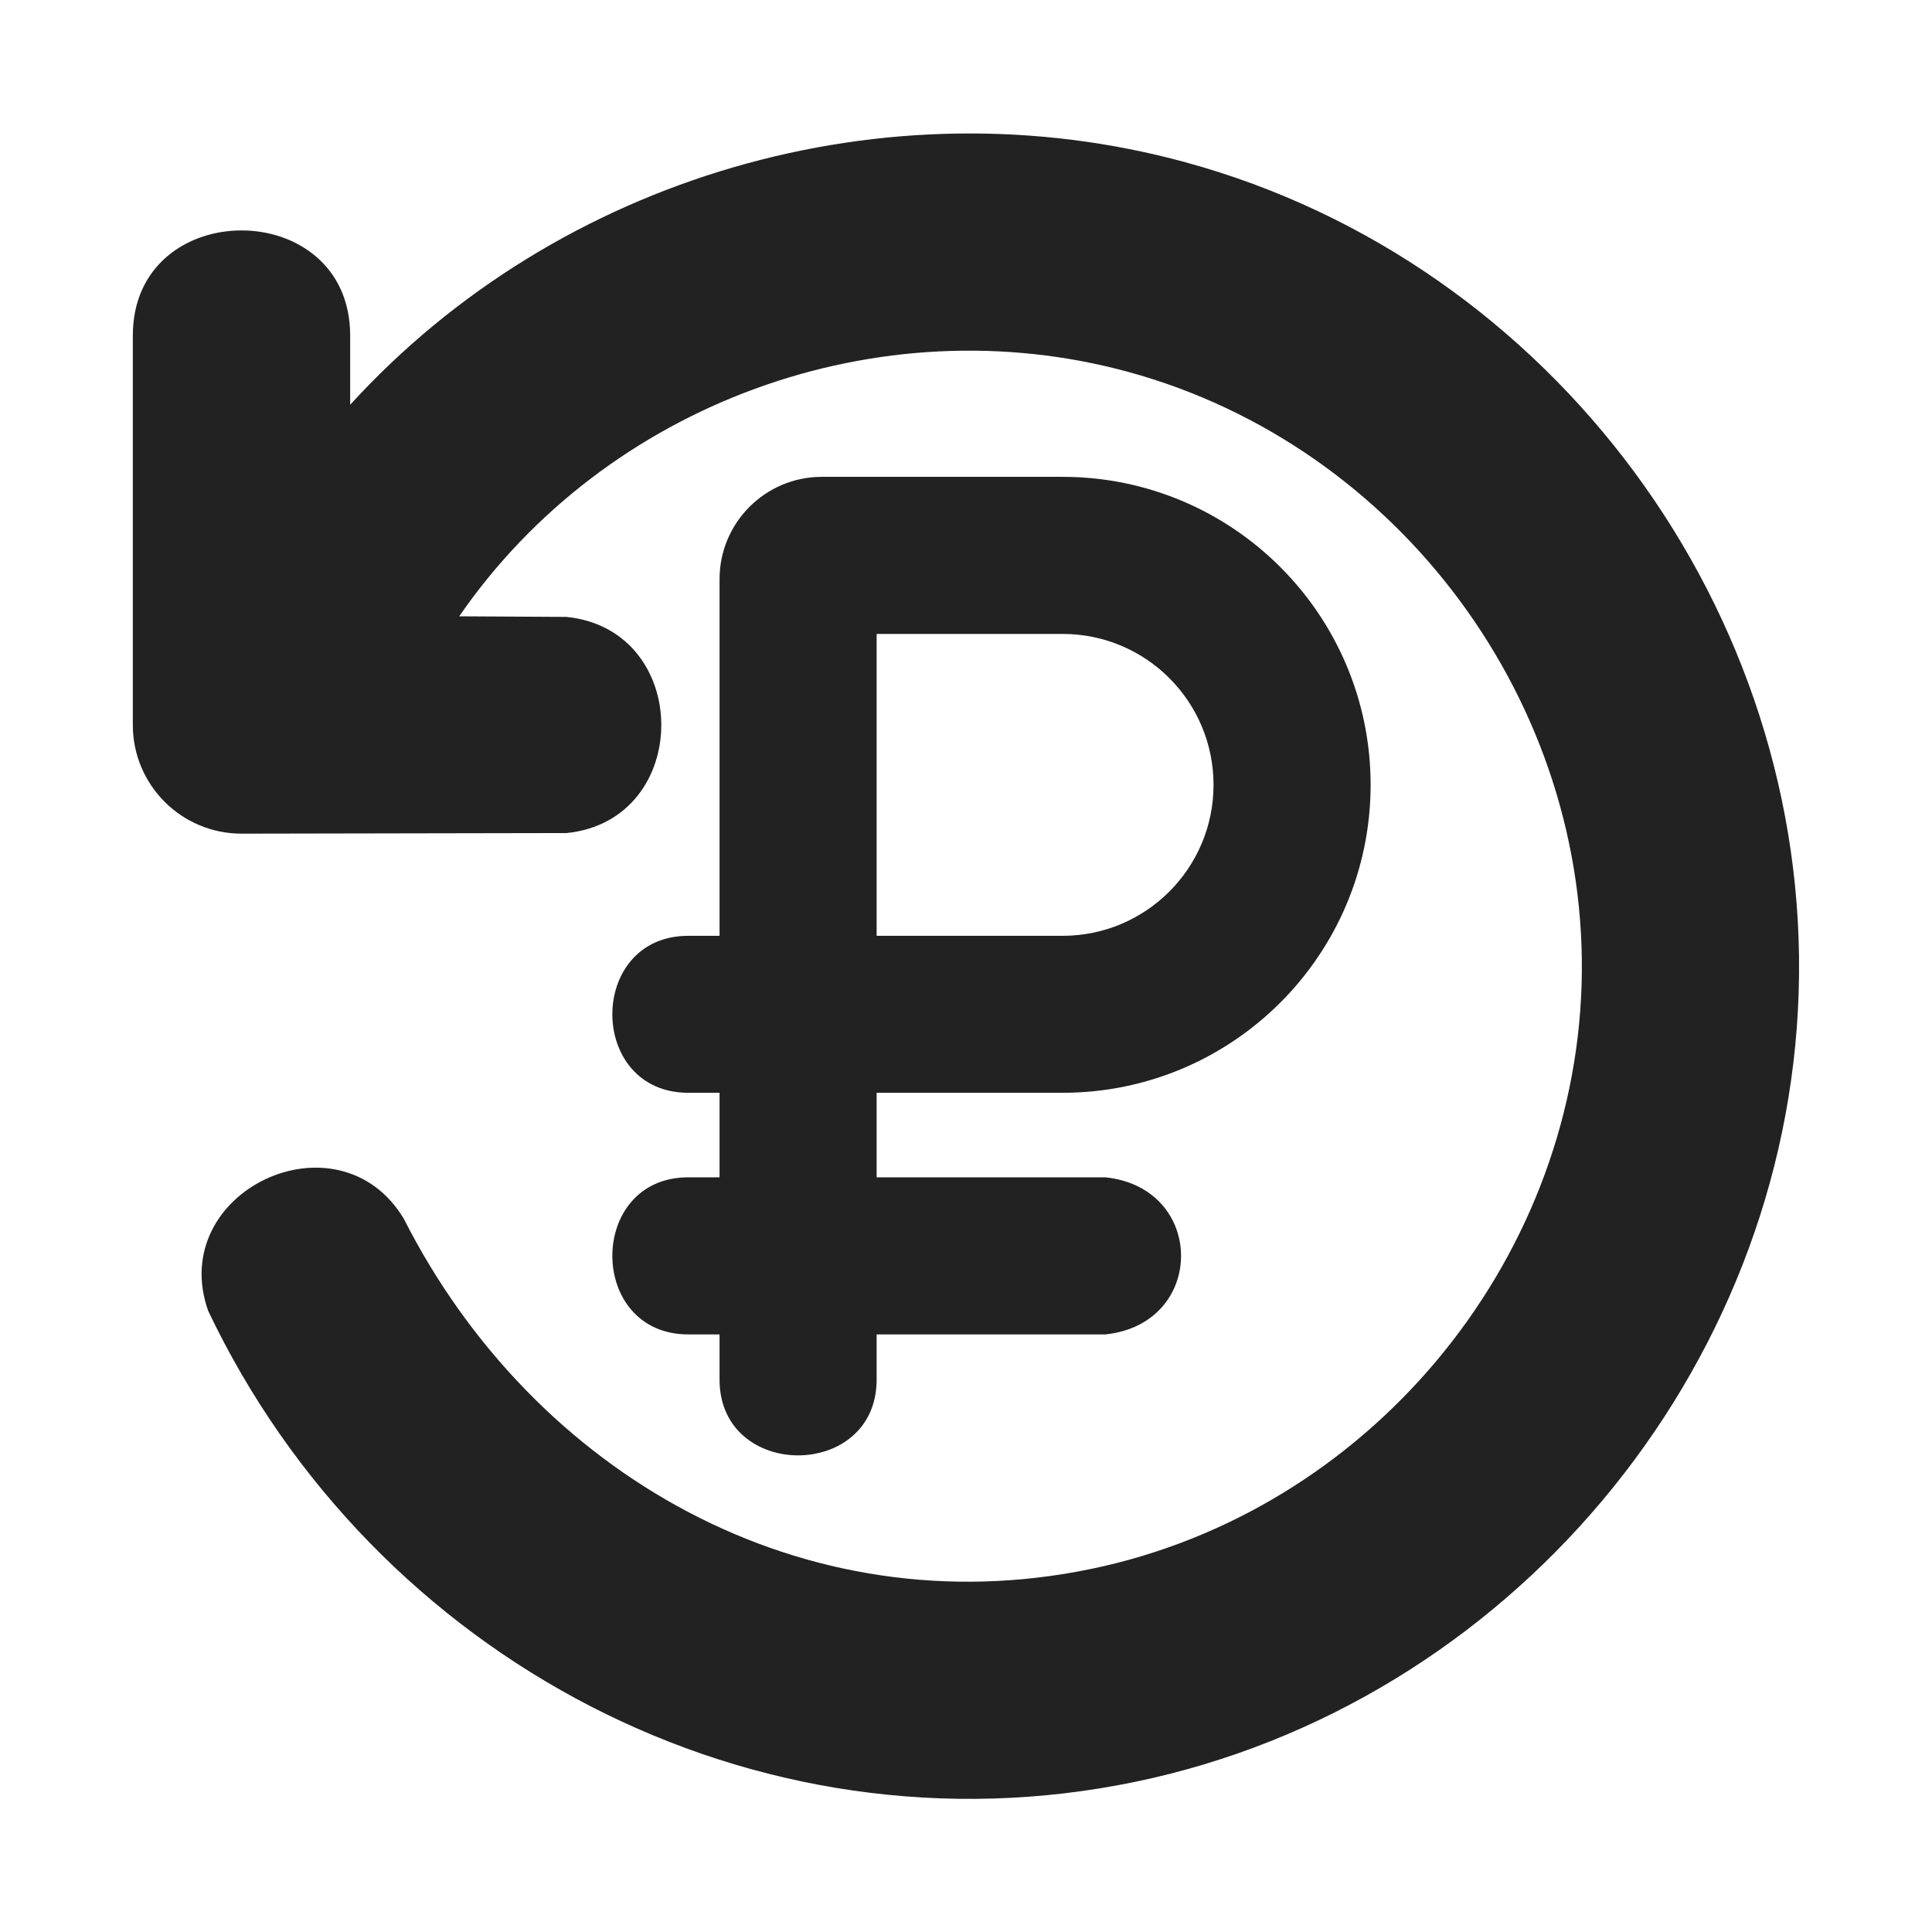
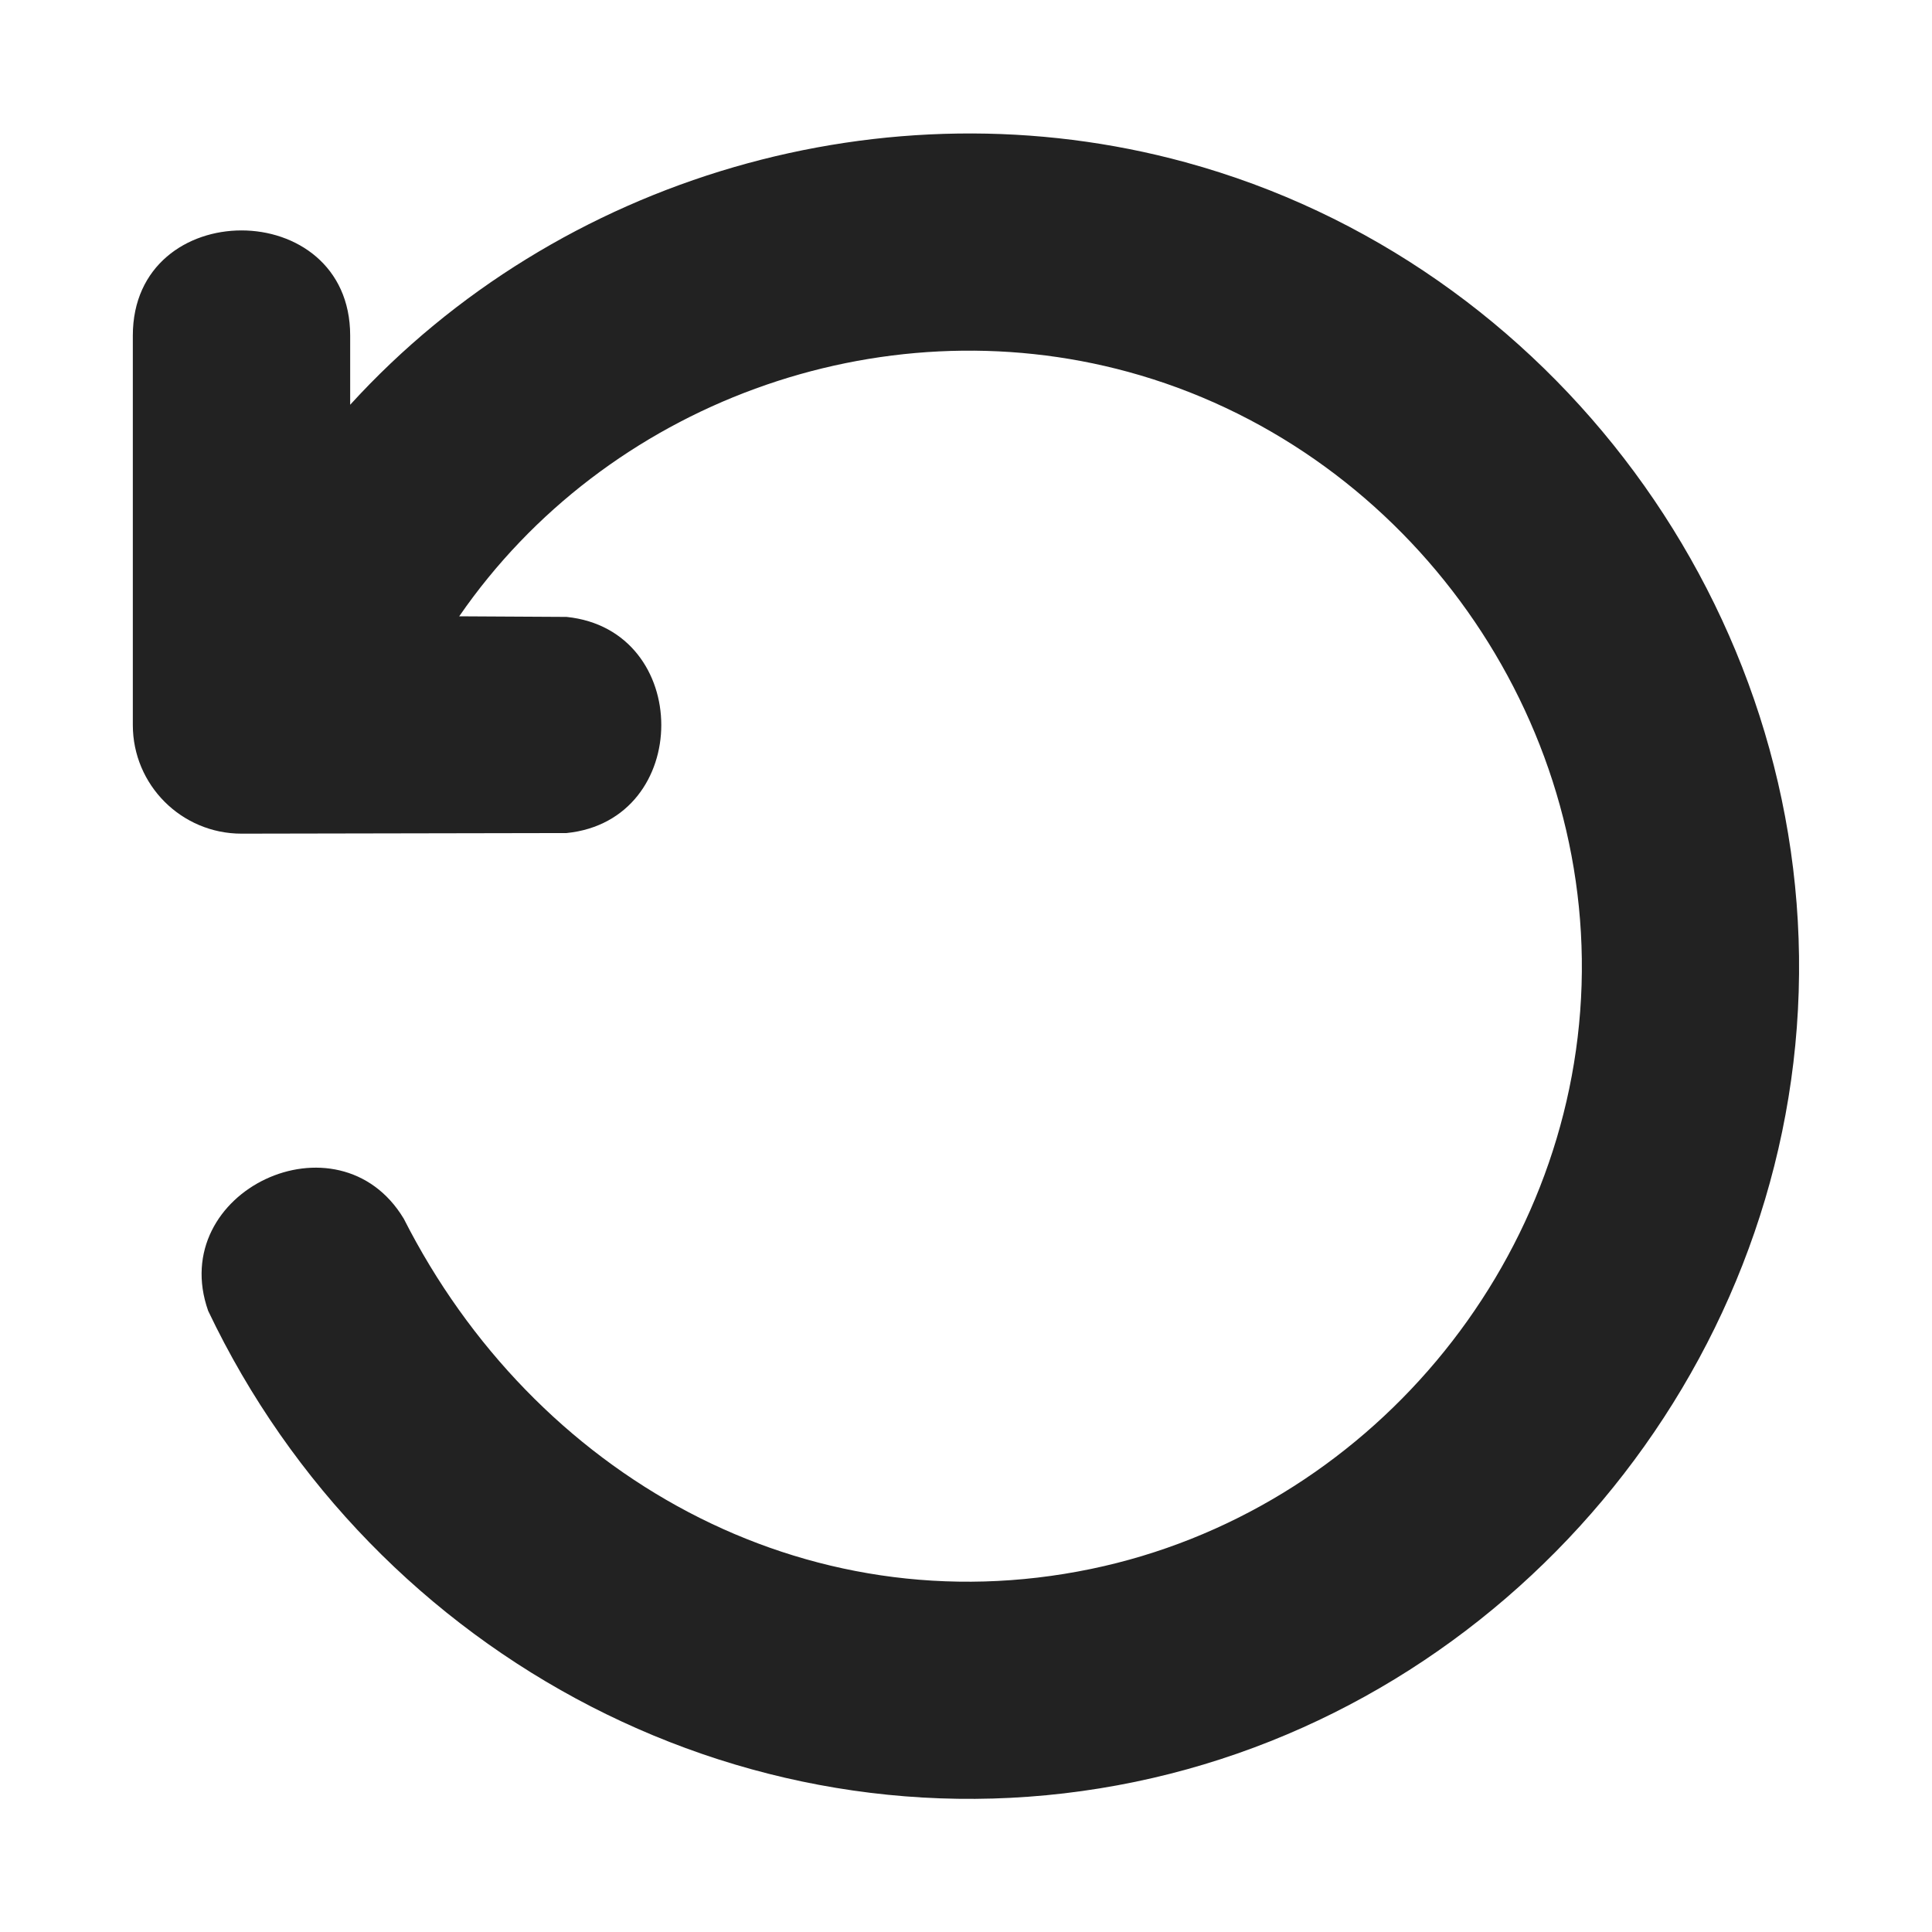
<svg xmlns="http://www.w3.org/2000/svg" width="16" height="16" viewBox="0 0 16 16" fill="none">
  <path d="M9.818 1.344C12.86 2.174 14.994 5.063 14.896 8.214C14.799 11.364 12.49 14.115 9.403 14.756C6.248 15.411 3.096 13.739 1.724 10.856C1.374 9.865 2.802 9.192 3.344 10.093C4.418 12.211 6.657 13.487 9.037 12.993C11.317 12.52 13.025 10.486 13.098 8.158C13.17 5.829 11.591 3.694 9.344 3.08C7.276 2.515 5.018 3.342 3.803 5.104L4.692 5.109C5.738 5.216 5.738 6.793 4.692 6.899L2 6.904C1.503 6.904 1.1 6.501 1.1 6.004V2.779C1.1 1.618 2.9 1.618 2.9 2.779V3.352C4.626 1.459 7.342 0.667 9.818 1.344Z" fill="#222222" />
-   <path fill-rule="evenodd" clip-rule="evenodd" d="M8.801 3.949C10.209 3.95 11.35 5.092 11.351 6.5C11.35 7.908 10.208 9.05 8.8 9.05H7.26V9.75H9.154C9.99 9.837 9.99 10.964 9.154 11.051H7.26V11.425C7.26 12.262 5.959 12.262 5.959 11.425V11.051H5.7C4.862 11.051 4.861 9.75 5.7 9.75H5.959V9.05H5.7C4.862 9.05 4.861 7.75 5.7 7.75H5.959V4.796C5.959 4.329 6.338 3.949 6.806 3.949H8.801ZM7.26 7.75H8.8C9.49 7.75 10.05 7.19 10.05 6.5C10.05 5.81 9.491 5.25 8.801 5.25H7.26V7.75Z" fill="#222222" />
</svg>